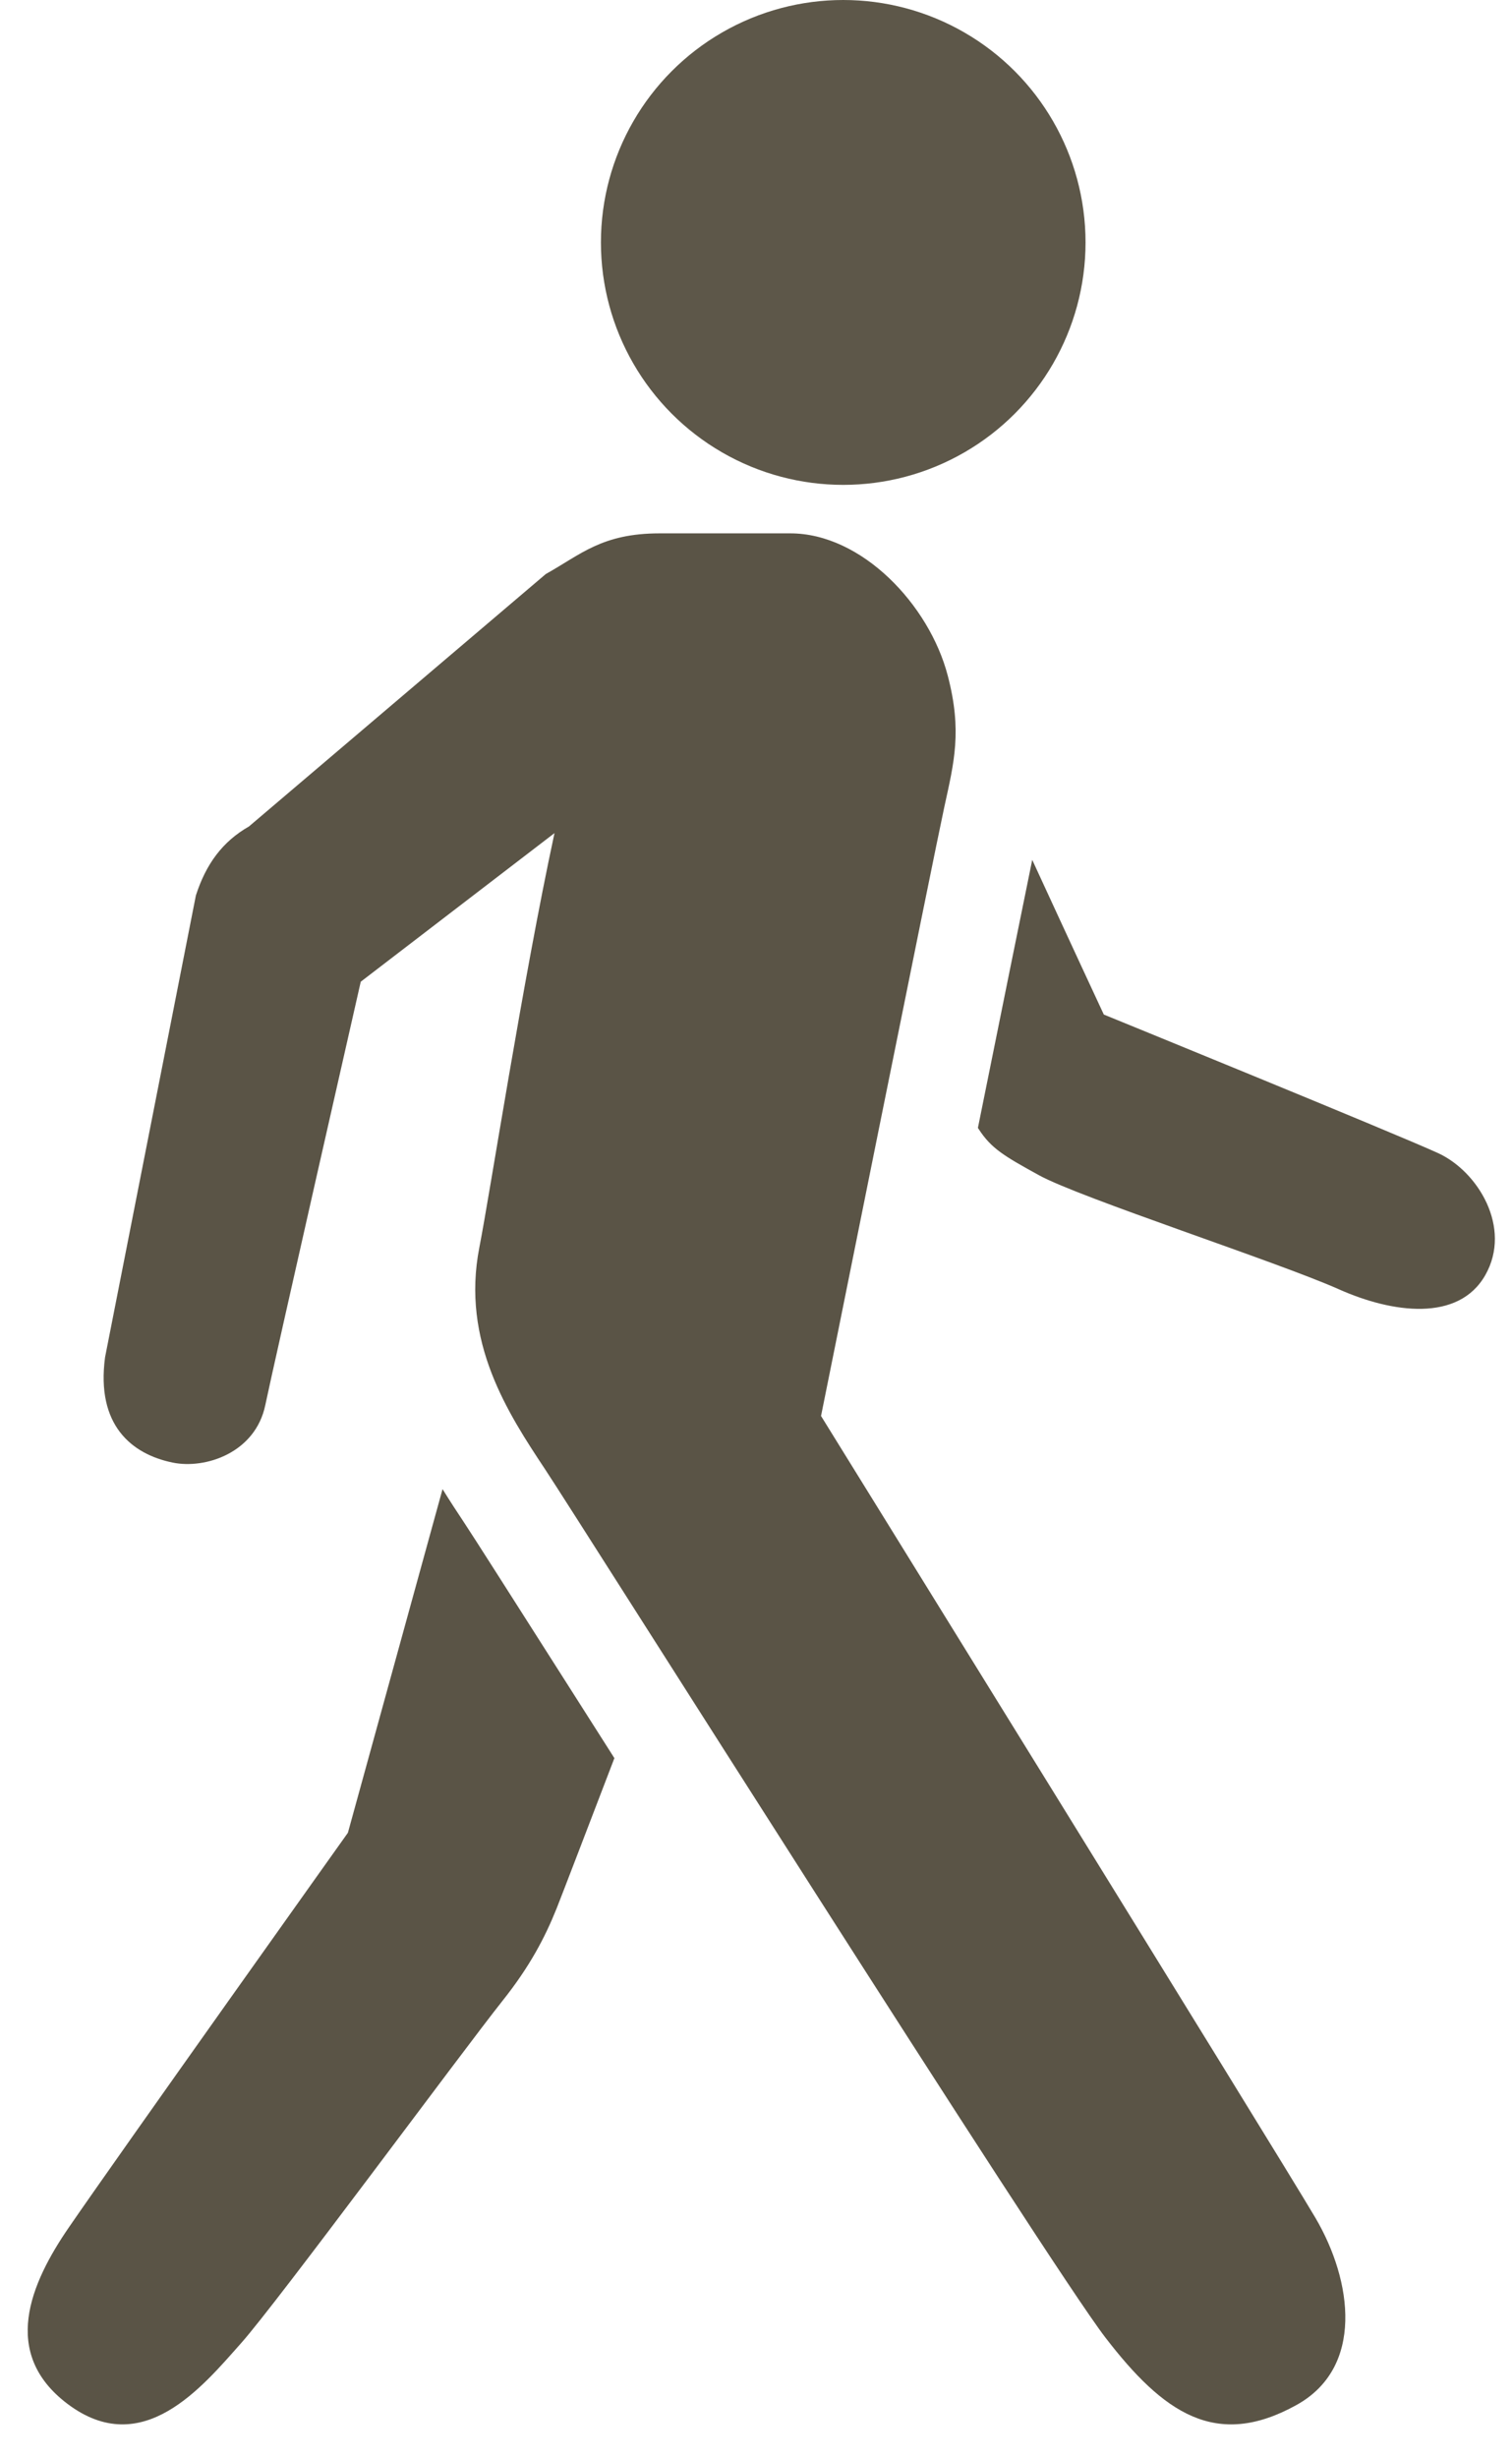
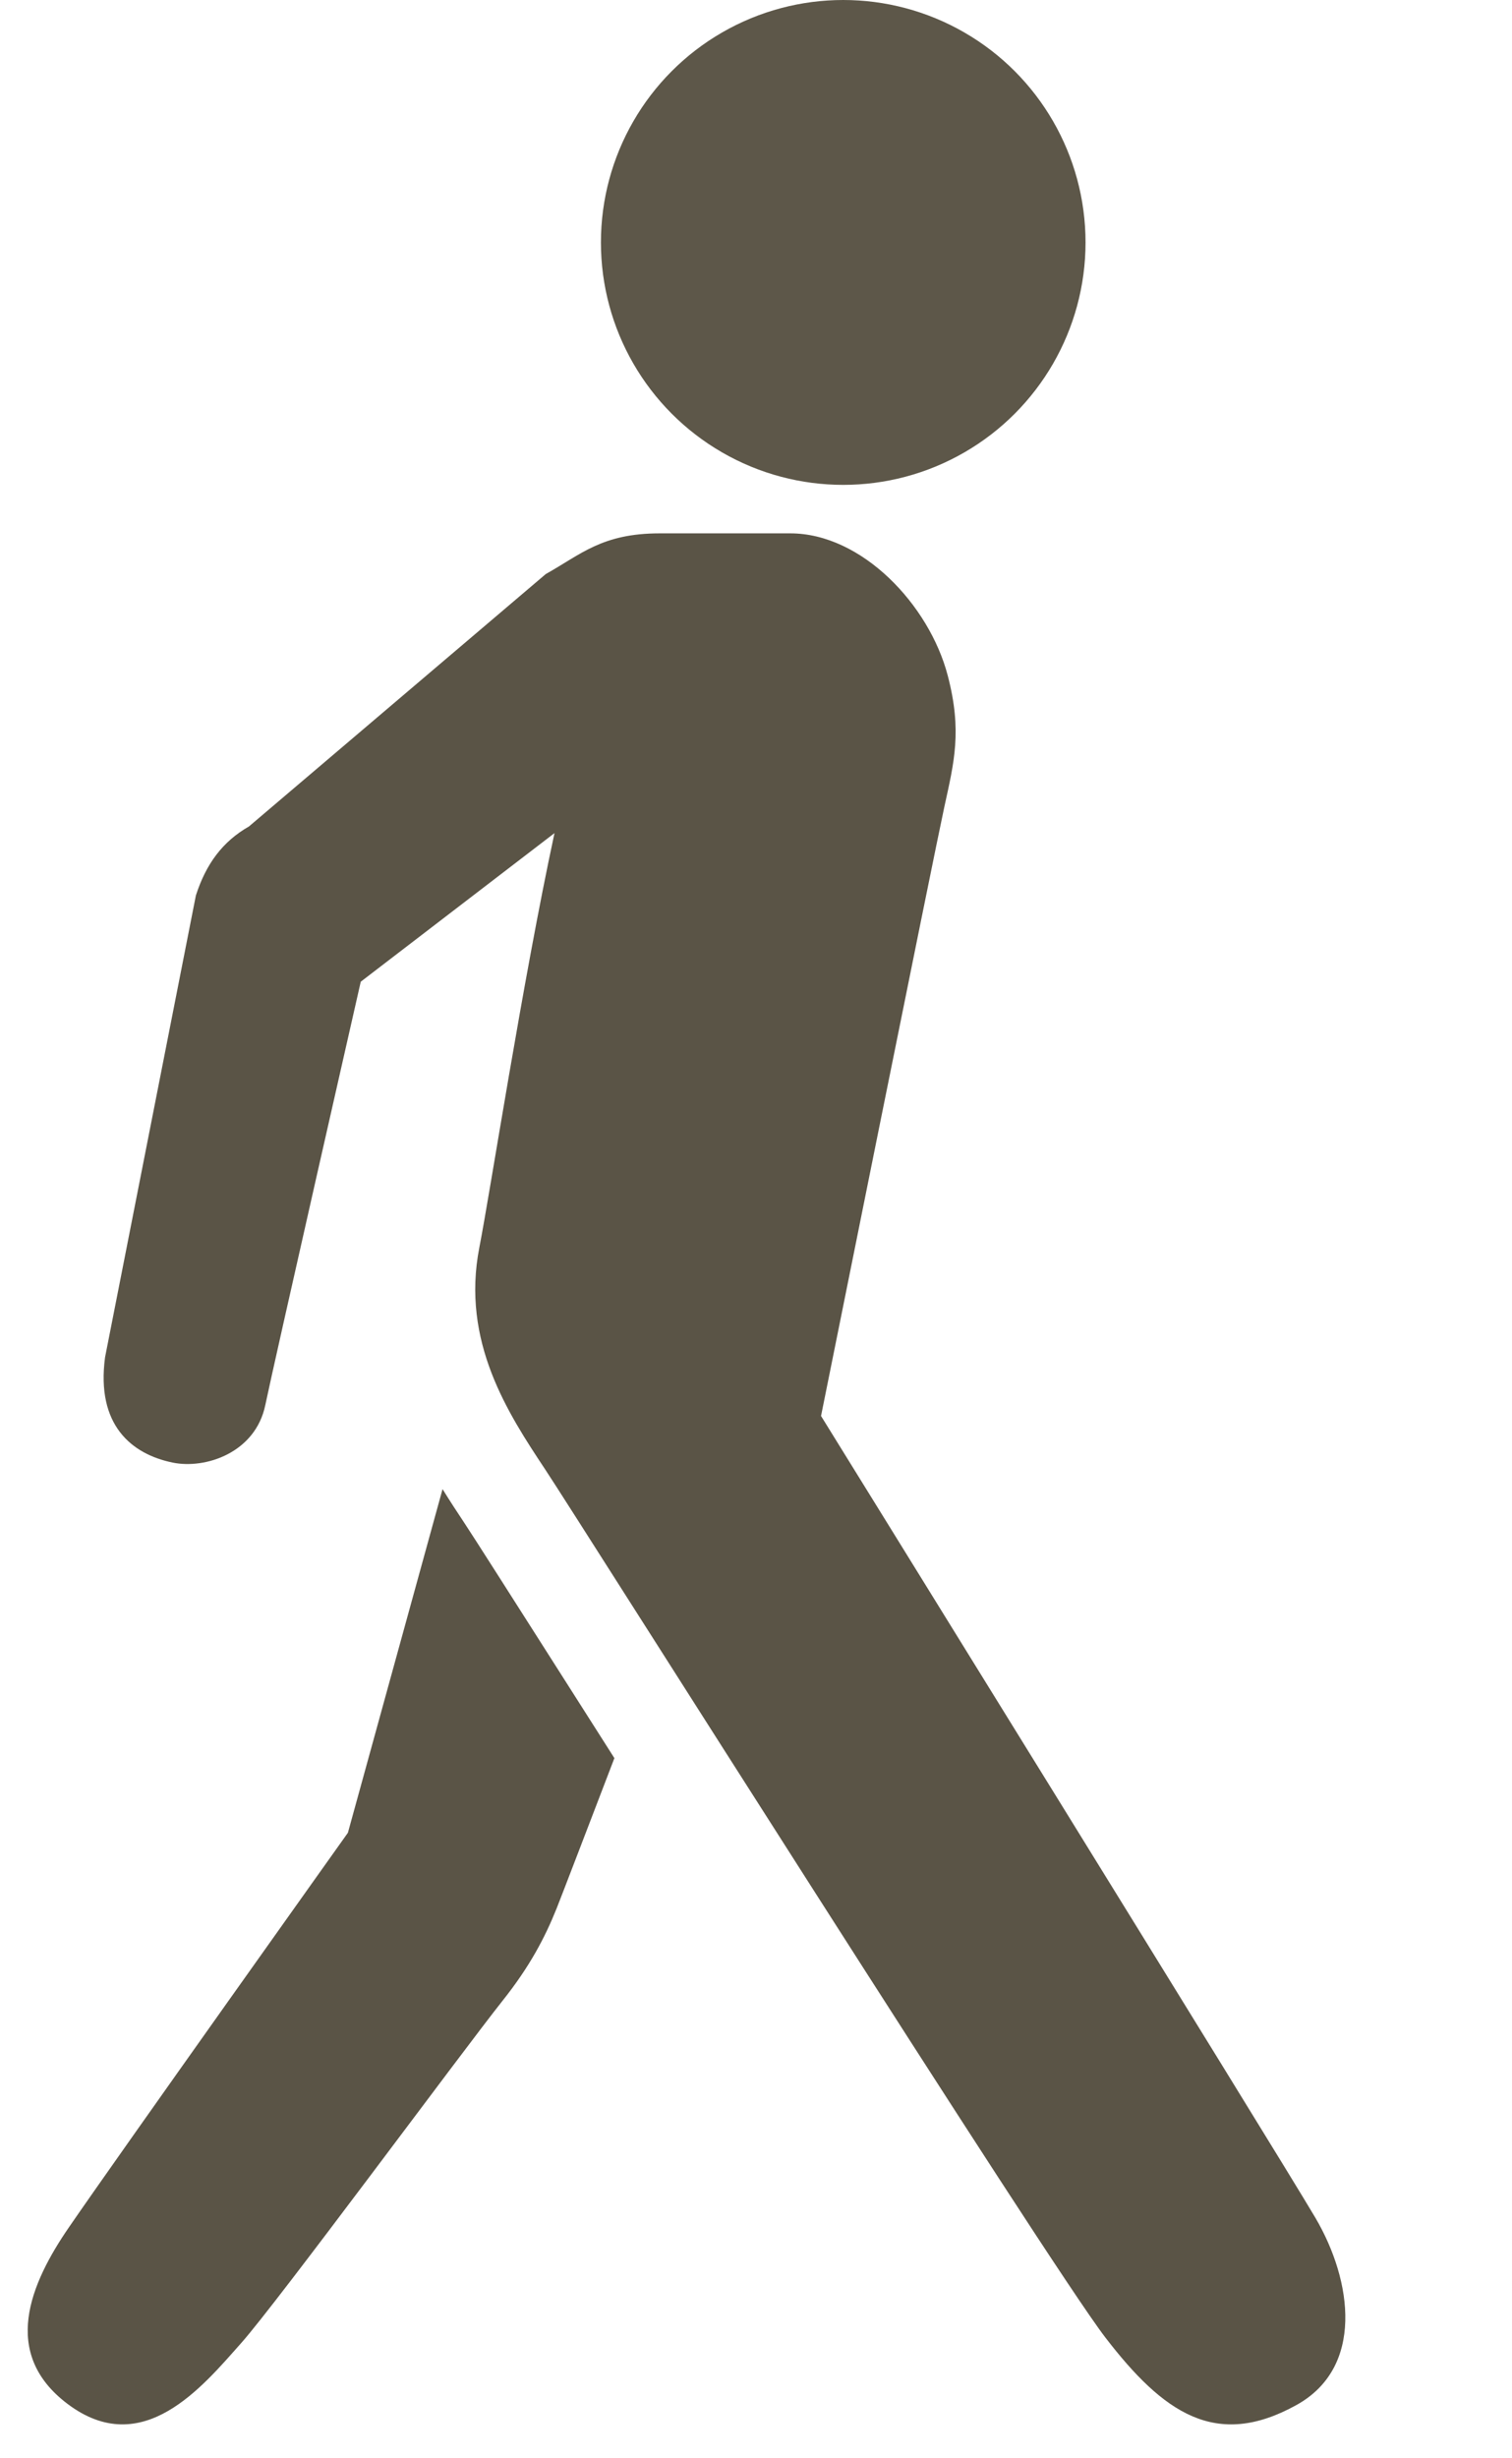
<svg xmlns="http://www.w3.org/2000/svg" fill="#5a5446" height="50.7" preserveAspectRatio="xMidYMid meet" version="1" viewBox="9.6 0.0 31.2 50.7" width="31.2" zoomAndPan="magnify">
  <g id="change1_1">
    <circle cx="27" cy="5" fill="inherit" opacity="0.98" r="5" />
  </g>
  <g id="change1_2">
    <path d="M29.157,13.935C28.775,12.47,27.38,11,25.909,11c-0.544,0-2.11,0-2.698,0c-1.189,0-1.624,0.434-2.35,0.84l-6.124,5.205 c-0.543,0.311-0.884,0.769-1.095,1.423l-1.874,9.524c-0.188,1.404,0.551,1.998,1.392,2.172c0.681,0.141,1.712-0.203,1.915-1.188 c0.168-0.813,1.969-8.729,1.969-8.729l3.998-3.065c-0.658,3.055-1.328,7.407-1.55,8.542c-0.382,1.946,0.593,3.428,1.357,4.58 c0.7,1.055,10.369,16.357,11.561,17.906s2.278,2.315,3.944,1.39c1.393-0.772,1.16-2.55,0.388-3.862 c-0.774-1.313-10.2-16.535-10.2-16.535s2.344-11.646,2.545-12.565C29.288,15.718,29.456,15.078,29.157,13.935z" fill="inherit" />
  </g>
  <g id="change1_3">
-     <path d="M39.273,23.781c-0.901-0.412-6.896-2.857-6.896-2.857s-0.683-1.466-1.477-3.19c-0.22,1.071-0.653,3.213-1.121,5.528 c0.004,0.006,0.01,0.015,0.014,0.021c0.262,0.406,0.531,0.561,1.248,0.956c0.841,0.463,4.944,1.796,6.186,2.351 c1.102,0.492,2.471,0.681,3.023-0.294C40.803,25.32,40.099,24.159,39.273,23.781z" fill="inherit" />
-   </g>
+     </g>
  <g id="change1_4">
    <path d="M21.341,34.788c-1.106-1.737-1.98-3.11-2.159-3.379c-0.138-0.208-0.292-0.442-0.45-0.697l-1.953,7.087 c0,0-4.683,6.574-5.756,8.136c-0.805,1.17-1.41,2.601-0.031,3.642c1.547,1.167,2.784-0.353,3.586-1.255 c0.736-0.826,4.548-5.996,5.394-7.061c0.563-0.707,0.875-1.307,1.114-1.902c0.085-0.212,0.667-1.728,1.192-3.099 C21.967,35.771,21.655,35.28,21.341,34.788z" fill="inherit" />
  </g>
</svg>